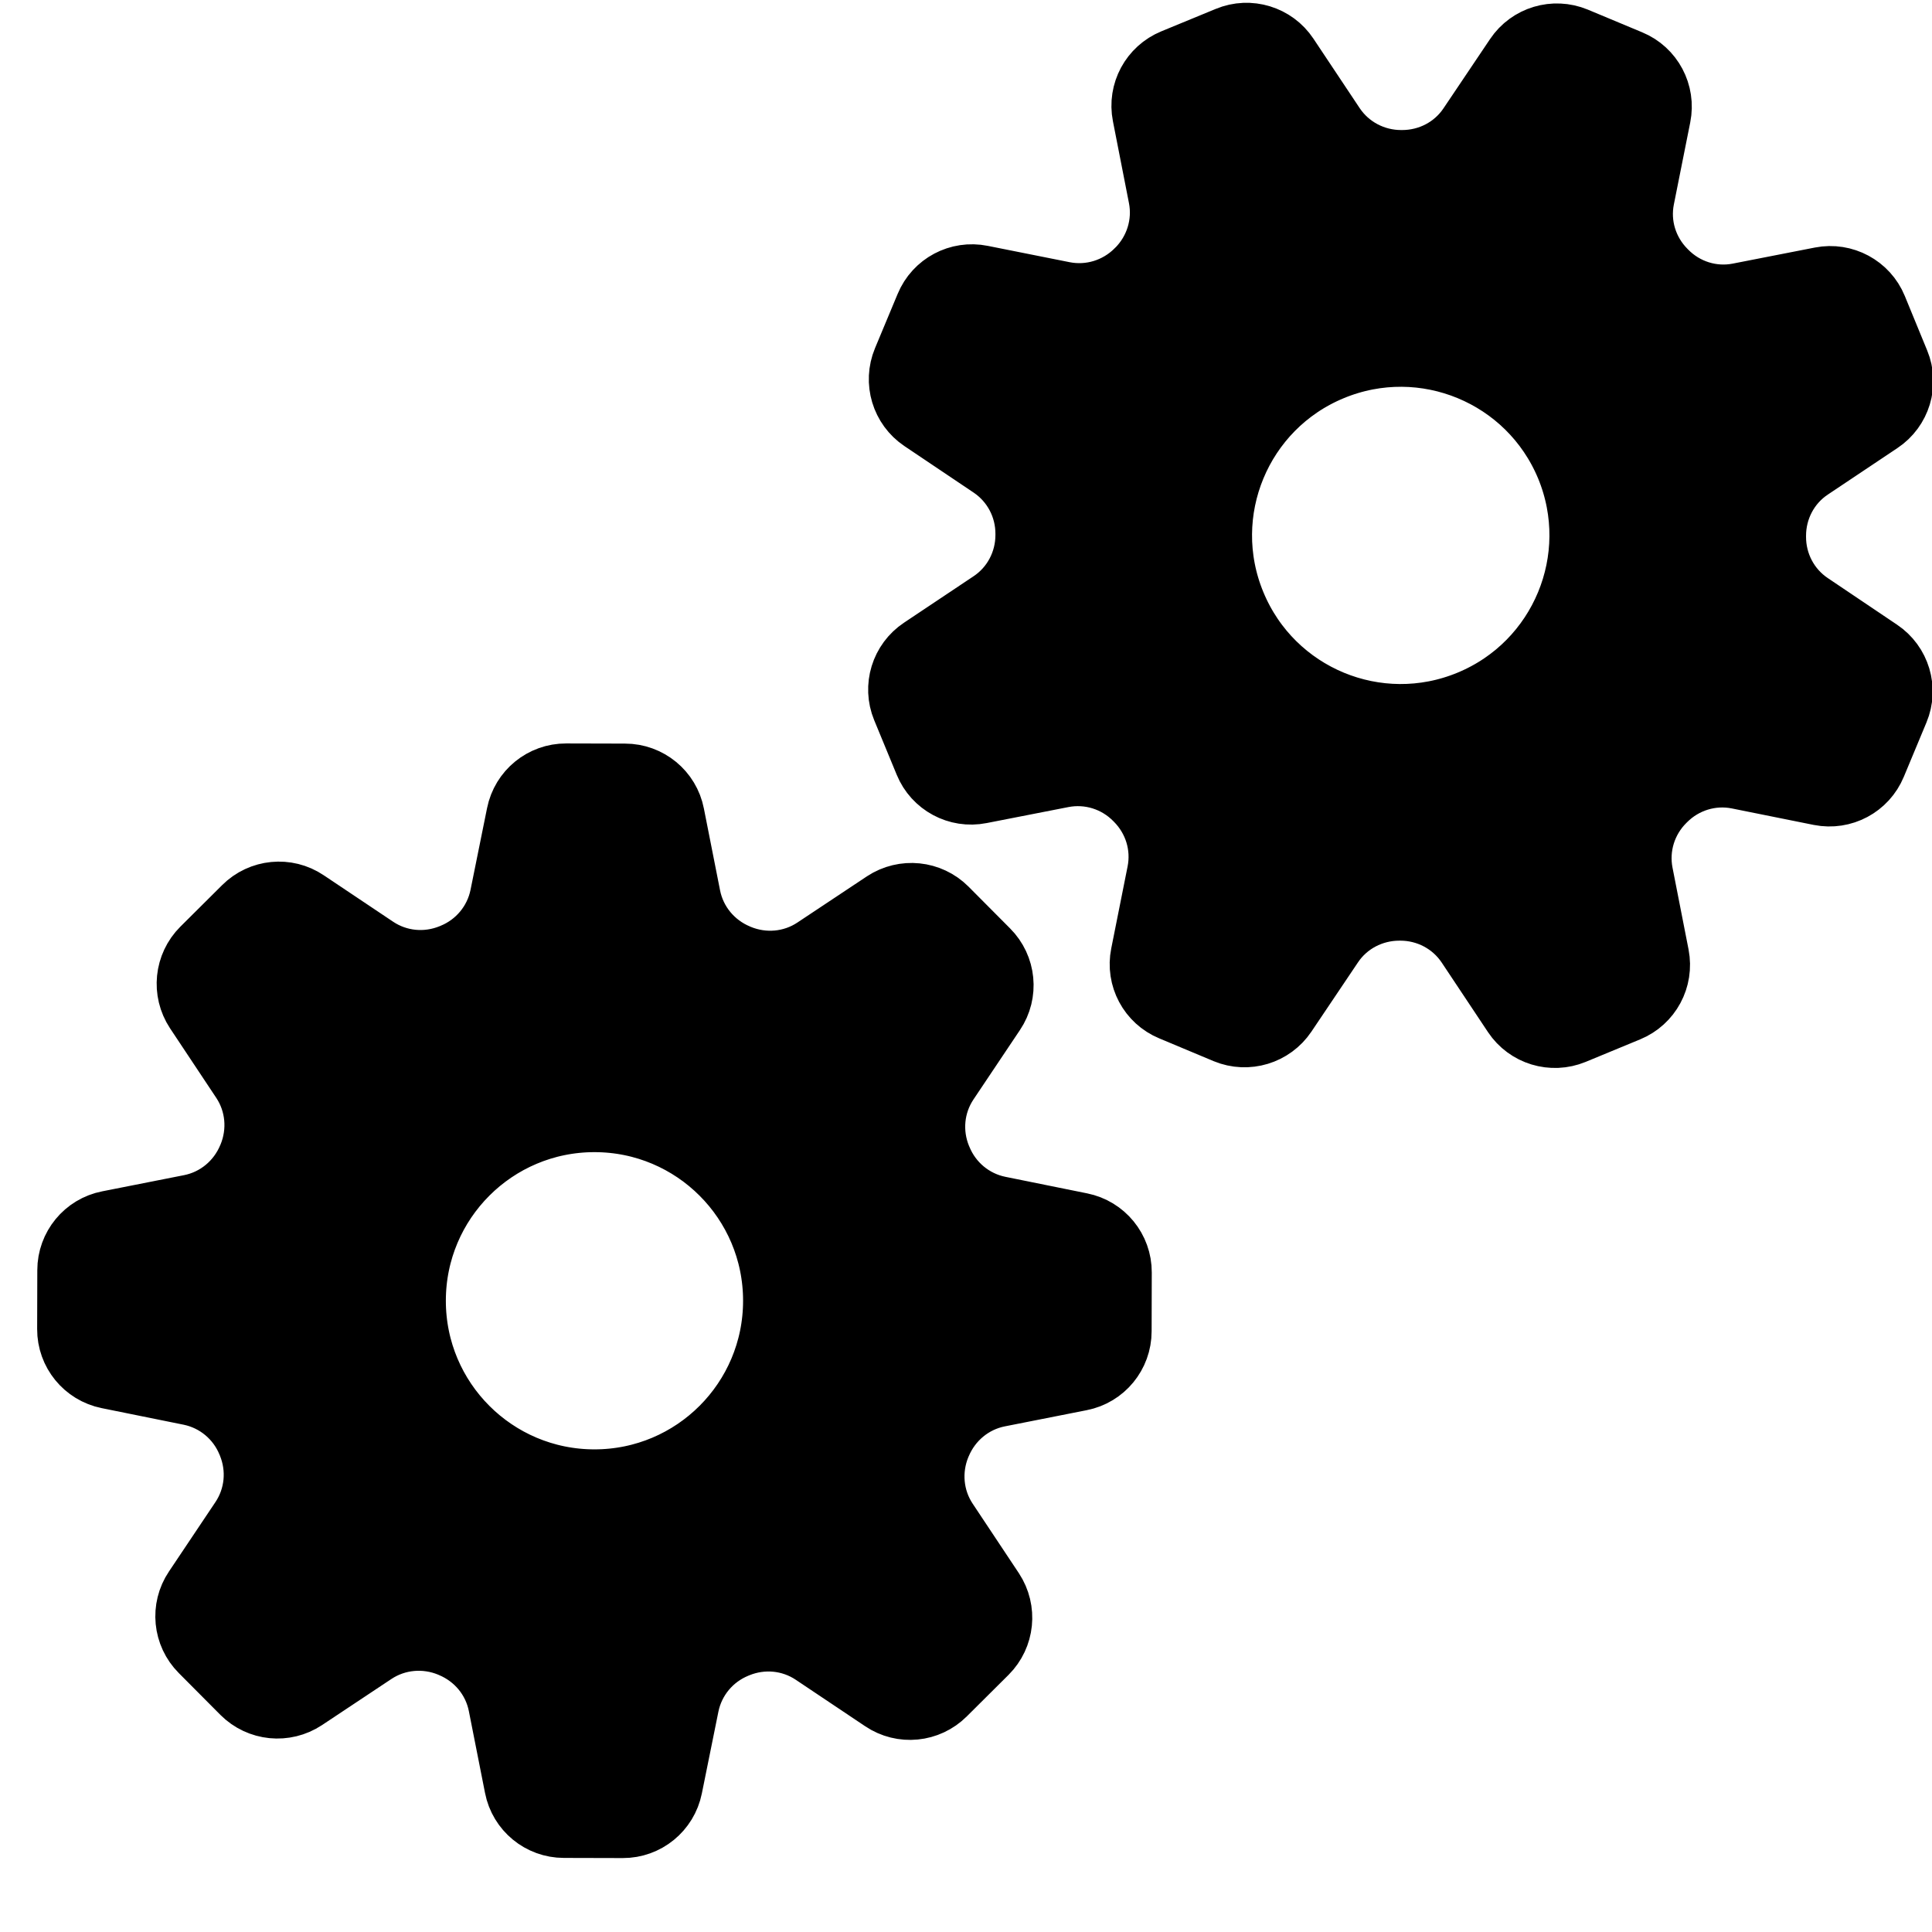
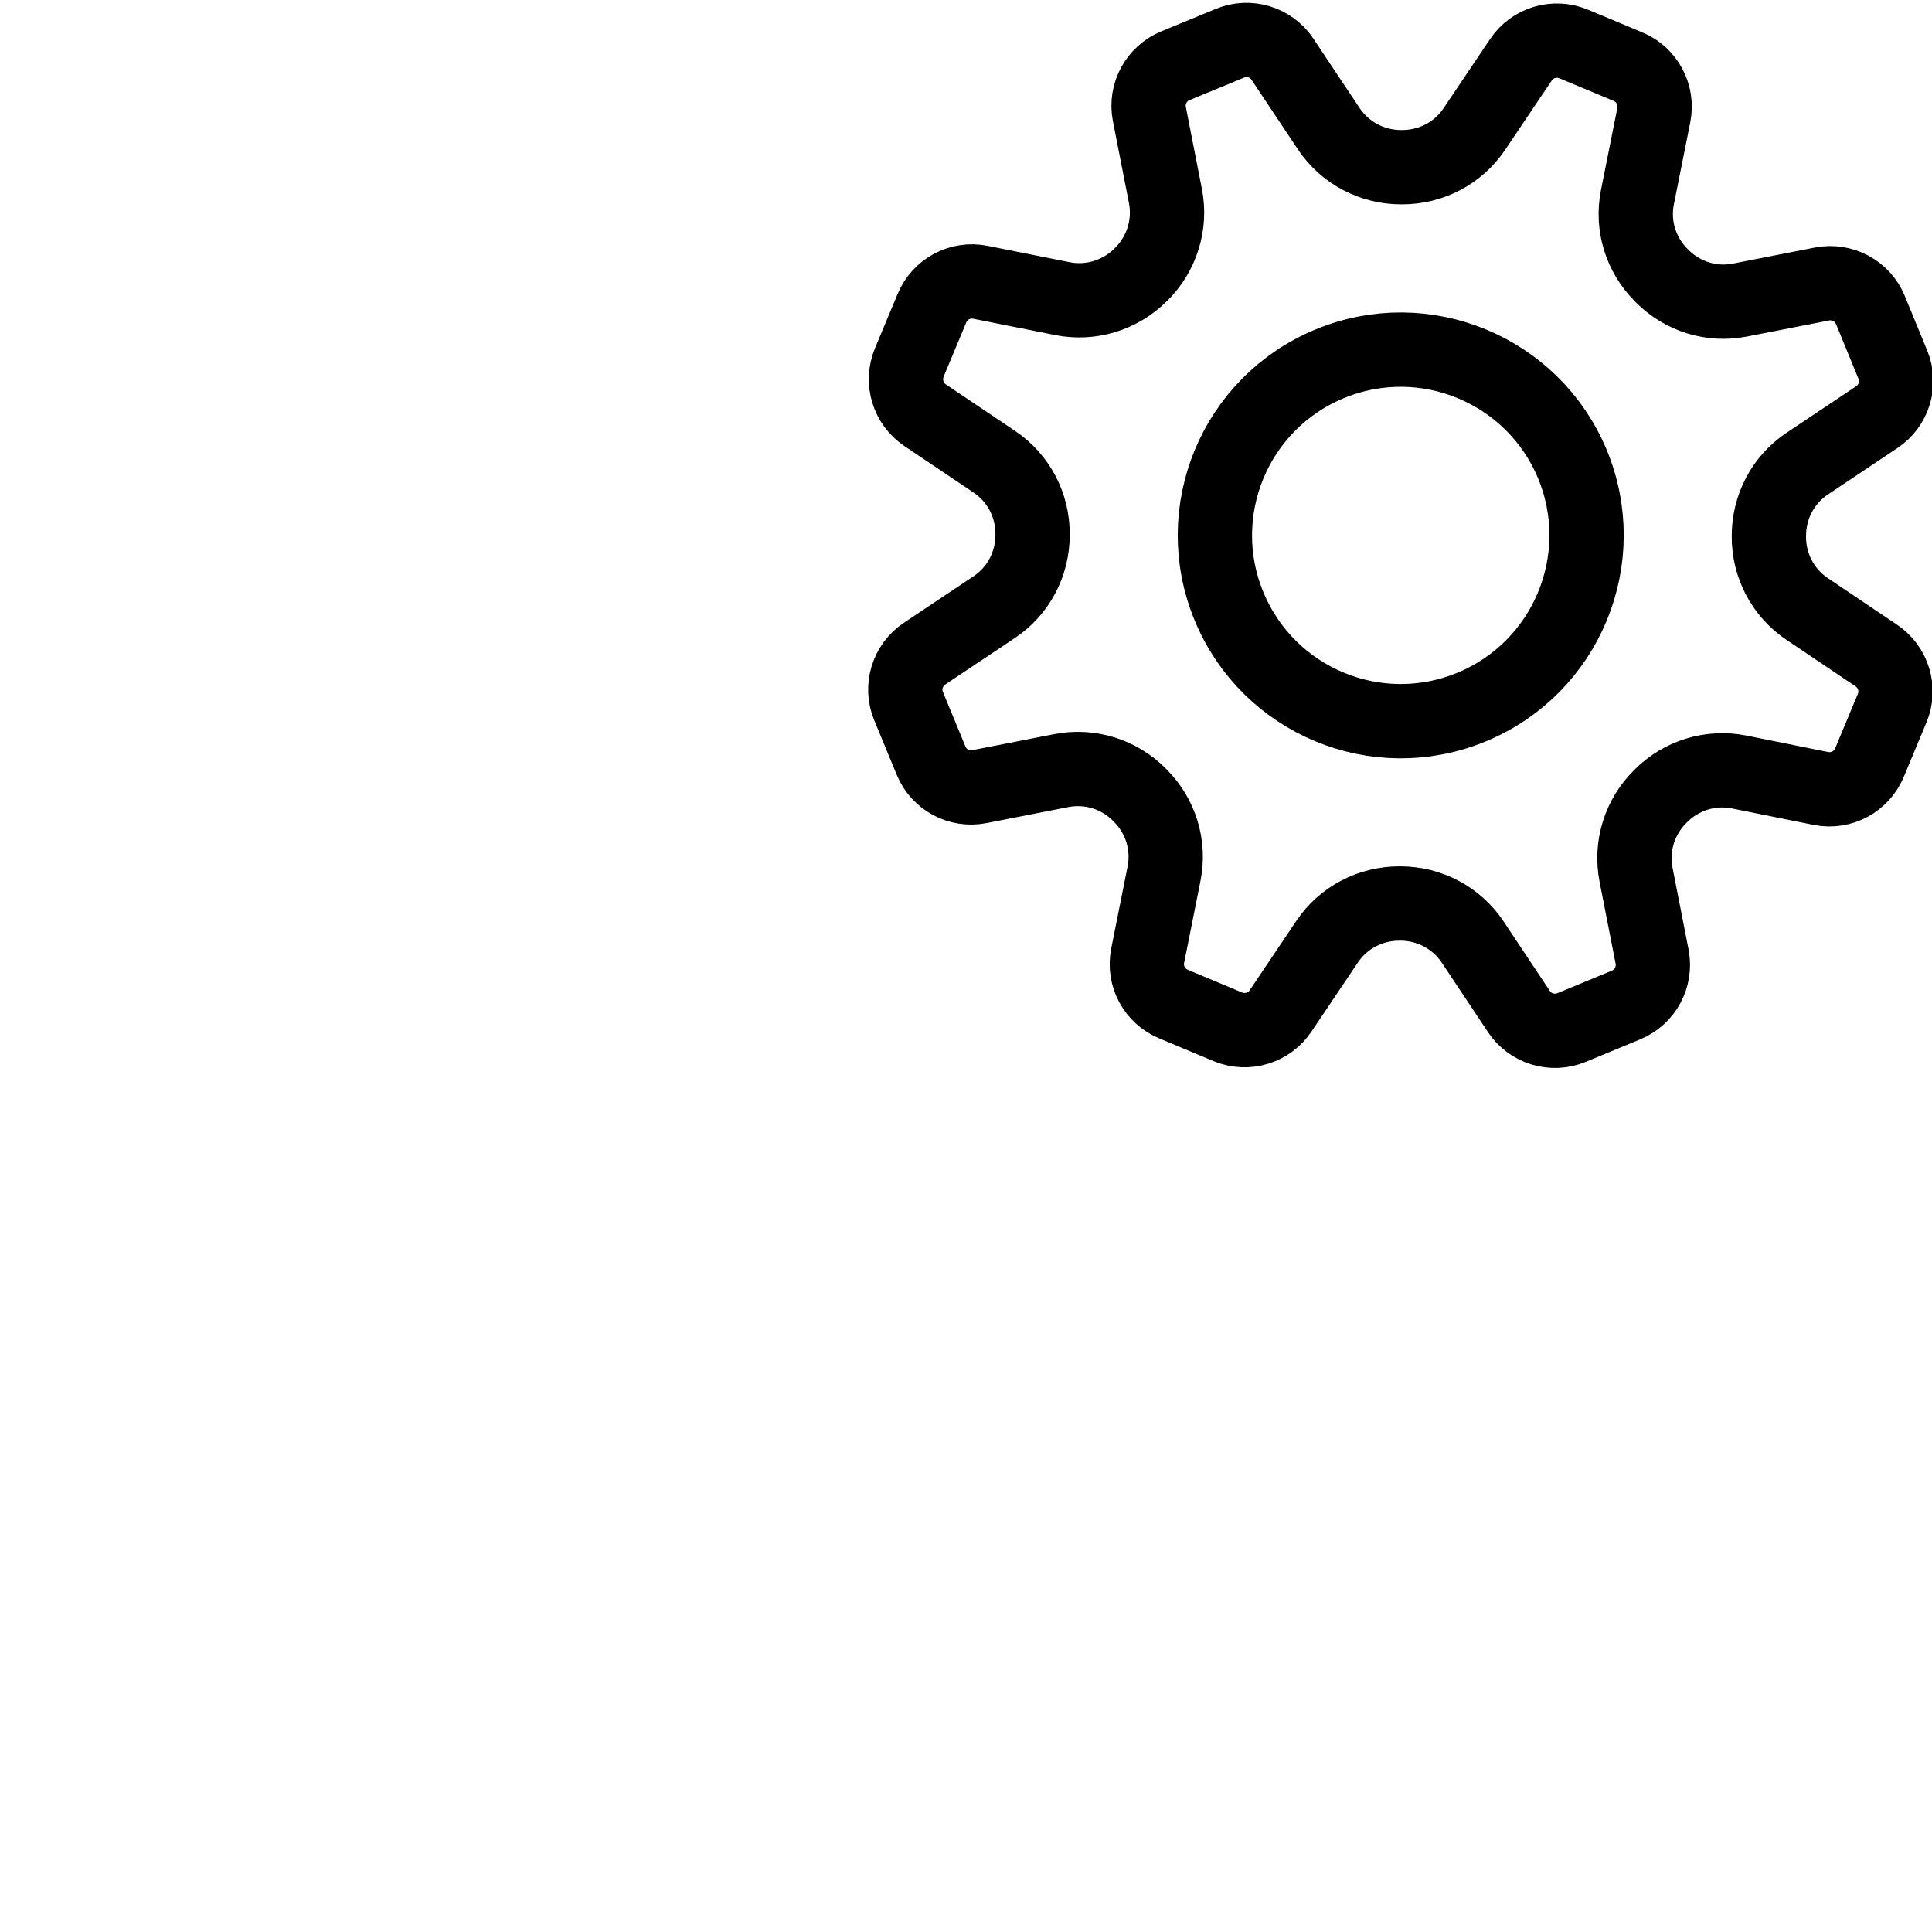
<svg xmlns="http://www.w3.org/2000/svg" width="26px" height="26px" viewBox="0 0 26 26" version="1.1">
  <title>gears</title>
  <desc>Created with Sketch.</desc>
  <defs />
  <g id="Page-1" stroke="none" stroke-width="1" fill="none" fill-rule="evenodd">
    <g id="Flat---Filled" transform="translate(-199, -450)">
      <g id="gears" transform="translate(200, 450.5)">
-         <path d="M7,19.505 C5.619,19.505 4.5,18.386 4.5,17.005 C4.5,15.624 5.619,14.505 7,14.505 C8.381,14.505 9.5,15.624 9.5,17.005 C9.5,18.386 8.381,19.505 7,19.505 M13.532,16.05 L12.43,15.827 C12.047,15.749 11.73,15.484 11.583,15.122 C11.582,15.119 11.58,15.115 11.578,15.111 C11.43,14.751 11.468,14.342 11.685,14.018 L12.311,13.083 C12.466,12.853 12.436,12.544 12.239,12.347 L11.68,11.785 C11.483,11.588 11.176,11.557 10.943,11.71 L10.007,12.332 C9.682,12.548 9.272,12.584 8.912,12.435 C8.909,12.433 8.905,12.432 8.901,12.43 C8.54,12.28 8.276,11.963 8.2,11.58 L7.982,10.477 C7.929,10.204 7.689,10.007 7.411,10.007 L6.618,10.005 C6.34,10.004 6.1,10.2 6.045,10.473 L5.822,11.575 C5.744,11.958 5.479,12.275 5.118,12.422 C5.114,12.423 5.11,12.425 5.106,12.427 C4.746,12.575 4.337,12.537 4.013,12.32 L3.078,11.694 C2.848,11.539 2.539,11.569 2.342,11.766 L1.78,12.325 C1.583,12.522 1.552,12.829 1.705,13.062 L2.327,13.998 C2.543,14.323 2.579,14.733 2.43,15.093 C2.428,15.096 2.427,15.1 2.425,15.104 C2.275,15.465 1.958,15.729 1.575,15.805 L0.472,16.023 C0.199,16.076 0.002,16.316 0.002,16.594 L-5.64300143e-14,17.387 C-0.001,17.665 0.195,17.905 0.468,17.96 L1.57,18.183 C1.953,18.261 2.27,18.526 2.417,18.887 C2.418,18.891 2.42,18.895 2.422,18.899 C2.57,19.259 2.532,19.668 2.315,19.992 L1.689,20.927 C1.534,21.157 1.564,21.466 1.761,21.663 L2.32,22.225 C2.517,22.422 2.824,22.453 3.057,22.299 L3.993,21.677 C4.318,21.462 4.728,21.426 5.088,21.575 C5.091,21.577 5.095,21.578 5.099,21.58 C5.46,21.73 5.724,22.046 5.8,22.43 L6.018,23.533 C6.071,23.806 6.311,24.003 6.589,24.003 L7.382,24.005 C7.66,24.006 7.9,23.81 7.955,23.537 L8.178,22.435 C8.256,22.052 8.521,21.735 8.882,21.588 C8.886,21.587 8.89,21.585 8.894,21.583 C9.254,21.435 9.663,21.473 9.987,21.69 L10.922,22.316 C11.152,22.471 11.461,22.441 11.658,22.244 L12.22,21.685 C12.417,21.488 12.448,21.181 12.295,20.948 L11.673,20.012 C11.457,19.687 11.421,19.277 11.57,18.917 C11.572,18.914 11.573,18.91 11.575,18.906 C11.725,18.545 12.042,18.281 12.425,18.205 L13.528,17.987 C13.801,17.934 13.998,17.694 13.998,17.416 L14,16.623 C14.001,16.345 13.805,16.105 13.532,16.05" id="Fill-45" fill="#000000" />
-         <path d="M7,19.505 C5.619,19.505 4.5,18.386 4.5,17.005 C4.5,15.624 5.619,14.505 7,14.505 C8.381,14.505 9.5,15.624 9.5,17.005 C9.5,18.386 8.381,19.505 7,19.505 Z M13.532,16.05 L12.43,15.827 C12.047,15.749 11.73,15.484 11.583,15.122 C11.582,15.119 11.58,15.115 11.578,15.111 C11.43,14.751 11.468,14.342 11.685,14.018 L12.311,13.083 C12.466,12.853 12.436,12.544 12.239,12.347 L11.68,11.785 C11.483,11.588 11.176,11.557 10.943,11.71 L10.007,12.332 C9.682,12.548 9.272,12.584 8.912,12.435 C8.909,12.433 8.905,12.432 8.901,12.43 C8.54,12.28 8.276,11.963 8.2,11.58 L7.982,10.477 C7.929,10.204 7.689,10.007 7.411,10.007 L6.618,10.005 C6.34,10.004 6.1,10.2 6.045,10.473 L5.822,11.575 C5.744,11.958 5.479,12.275 5.118,12.422 C5.114,12.423 5.11,12.425 5.106,12.427 C4.746,12.575 4.337,12.537 4.013,12.32 L3.078,11.694 C2.848,11.539 2.539,11.569 2.342,11.766 L1.78,12.325 C1.583,12.522 1.552,12.829 1.705,13.062 L2.327,13.998 C2.543,14.323 2.579,14.733 2.43,15.093 C2.428,15.096 2.427,15.1 2.425,15.104 C2.275,15.465 1.958,15.729 1.575,15.805 L0.472,16.023 C0.199,16.076 0.002,16.316 0.002,16.594 L-5.64300143e-14,17.387 C-0.001,17.665 0.195,17.905 0.468,17.96 L1.57,18.183 C1.953,18.261 2.27,18.526 2.417,18.887 C2.418,18.891 2.42,18.895 2.422,18.899 C2.57,19.259 2.532,19.668 2.315,19.992 L1.689,20.927 C1.534,21.157 1.564,21.466 1.761,21.663 L2.32,22.225 C2.517,22.422 2.824,22.453 3.057,22.299 L3.993,21.677 C4.318,21.462 4.728,21.426 5.088,21.575 C5.091,21.577 5.095,21.578 5.099,21.58 C5.46,21.73 5.724,22.046 5.8,22.43 L6.018,23.533 C6.071,23.806 6.311,24.003 6.589,24.003 L7.382,24.005 C7.66,24.006 7.9,23.81 7.955,23.537 L8.178,22.435 C8.256,22.052 8.521,21.735 8.882,21.588 C8.886,21.587 8.89,21.585 8.894,21.583 C9.254,21.435 9.663,21.473 9.987,21.69 L10.922,22.316 C11.152,22.471 11.461,22.441 11.658,22.244 L12.22,21.685 C12.417,21.488 12.448,21.181 12.295,20.948 L11.673,20.012 C11.457,19.687 11.421,19.277 11.57,18.917 C11.572,18.914 11.573,18.91 11.575,18.906 C11.725,18.545 12.042,18.281 12.425,18.205 L13.528,17.987 C13.801,17.934 13.998,17.694 13.998,17.416 L14,16.623 C14.001,16.345 13.805,16.105 13.532,16.05 Z" id="Stroke-46" stroke="#000000" stroke-linecap="round" stroke-linejoin="round" />
-         <path d="M18.807,9.014 C17.532,9.543 16.069,8.938 15.54,7.66 C15.012,6.386 15.618,4.923 16.894,4.396 C18.169,3.868 19.631,4.473 20.161,5.747 C20.689,7.024 20.082,8.486 18.807,9.014 M23.52,3.322 L22.416,3.538 C22.033,3.614 21.639,3.49 21.365,3.212 L21.356,3.203 C21.08,2.926 20.959,2.535 21.036,2.152 L21.256,1.05 C21.311,0.776 21.165,0.503 20.909,0.397 L20.176,0.091 C19.919,-0.015 19.623,0.073 19.468,0.304 L18.84,1.238 C18.622,1.562 18.258,1.75 17.869,1.75 L17.856,1.75 C17.465,1.75 17.1,1.558 16.883,1.234 L16.259,0.297 C16.106,0.067 15.809,-0.025 15.552,0.082 L14.819,0.384 C14.561,0.49 14.414,0.762 14.468,1.036 L14.684,2.139 C14.759,2.522 14.635,2.916 14.358,3.192 C14.355,3.193 14.352,3.196 14.349,3.2 C14.073,3.474 13.68,3.595 13.298,3.519 L12.195,3.299 C11.922,3.244 11.649,3.389 11.542,3.647 L11.237,4.378 C11.13,4.636 11.219,4.933 11.45,5.088 L12.383,5.715 C12.706,5.933 12.897,6.296 12.896,6.686 L12.896,6.699 C12.896,7.09 12.704,7.455 12.379,7.671 L11.443,8.296 C11.212,8.45 11.121,8.745 11.227,9.002 L11.53,9.736 C11.635,9.993 11.908,10.14 12.181,10.086 L13.285,9.87 C13.668,9.796 14.062,9.919 14.336,10.197 L14.345,10.206 C14.62,10.482 14.742,10.874 14.665,11.258 L14.445,12.361 C14.39,12.633 14.536,12.906 14.792,13.012 L15.525,13.319 C15.782,13.425 16.078,13.335 16.233,13.105 L16.861,12.171 C17.078,11.848 17.443,11.659 17.832,11.659 L17.845,11.659 C18.236,11.659 18.6,11.851 18.817,12.175 L19.441,13.113 C19.595,13.344 19.891,13.434 20.149,13.328 L20.882,13.025 C21.139,12.919 21.286,12.648 21.233,12.373 L21.017,11.271 C20.942,10.886 21.066,10.493 21.343,10.219 L21.352,10.21 C21.628,9.934 22.021,9.813 22.403,9.889 L23.506,10.111 C23.779,10.165 24.052,10.02 24.159,9.762 L24.464,9.03 C24.571,8.774 24.482,8.477 24.251,8.322 L23.318,7.694 C22.994,7.476 22.804,7.112 22.805,6.723 L22.805,6.71 C22.805,6.321 22.996,5.955 23.322,5.739 L24.257,5.114 C24.489,4.96 24.579,4.663 24.473,4.407 L24.171,3.672 C24.066,3.416 23.792,3.269 23.52,3.322" id="Fill-47" fill="#000000" />
        <path d="M18.807,9.014 C17.532,9.543 16.069,8.938 15.54,7.66 C15.012,6.386 15.618,4.923 16.894,4.396 C18.169,3.868 19.631,4.473 20.161,5.747 C20.689,7.024 20.082,8.486 18.807,9.014 Z M23.52,3.322 L22.416,3.538 C22.033,3.614 21.639,3.49 21.365,3.212 L21.356,3.203 C21.08,2.926 20.959,2.535 21.036,2.152 L21.256,1.05 C21.311,0.776 21.165,0.503 20.909,0.397 L20.176,0.091 C19.919,-0.015 19.623,0.073 19.468,0.304 L18.84,1.238 C18.622,1.562 18.258,1.75 17.869,1.75 L17.856,1.75 C17.465,1.75 17.1,1.558 16.883,1.234 L16.259,0.297 C16.106,0.067 15.809,-0.025 15.552,0.082 L14.819,0.384 C14.561,0.49 14.414,0.762 14.468,1.036 L14.684,2.139 C14.759,2.522 14.635,2.916 14.358,3.192 C14.355,3.193 14.352,3.196 14.349,3.2 C14.073,3.474 13.68,3.595 13.298,3.519 L12.195,3.299 C11.922,3.244 11.649,3.389 11.542,3.647 L11.237,4.378 C11.13,4.636 11.219,4.933 11.45,5.088 L12.383,5.715 C12.706,5.933 12.897,6.296 12.896,6.686 L12.896,6.699 C12.896,7.09 12.704,7.455 12.379,7.671 L11.443,8.296 C11.212,8.45 11.121,8.745 11.227,9.002 L11.53,9.736 C11.635,9.993 11.908,10.14 12.181,10.086 L13.285,9.87 C13.668,9.796 14.062,9.919 14.336,10.197 L14.345,10.206 C14.62,10.482 14.742,10.874 14.665,11.258 L14.445,12.361 C14.39,12.633 14.536,12.906 14.792,13.012 L15.525,13.319 C15.782,13.425 16.078,13.335 16.233,13.105 L16.861,12.171 C17.078,11.848 17.443,11.659 17.832,11.659 L17.845,11.659 C18.236,11.659 18.6,11.851 18.817,12.175 L19.441,13.113 C19.595,13.344 19.891,13.434 20.149,13.328 L20.882,13.025 C21.139,12.919 21.286,12.648 21.233,12.373 L21.017,11.271 C20.942,10.886 21.066,10.493 21.343,10.219 L21.352,10.21 C21.628,9.934 22.021,9.813 22.403,9.889 L23.506,10.111 C23.779,10.165 24.052,10.02 24.159,9.762 L24.464,9.03 C24.571,8.774 24.482,8.477 24.251,8.322 L23.318,7.694 C22.994,7.476 22.804,7.112 22.805,6.723 L22.805,6.71 C22.805,6.321 22.996,5.955 23.322,5.739 L24.257,5.114 C24.489,4.96 24.579,4.663 24.473,4.407 L24.171,3.672 C24.066,3.416 23.792,3.269 23.52,3.322 Z" id="Stroke-48" stroke="#000000" stroke-linecap="round" stroke-linejoin="round" />
      </g>
    </g>
  </g>
</svg>